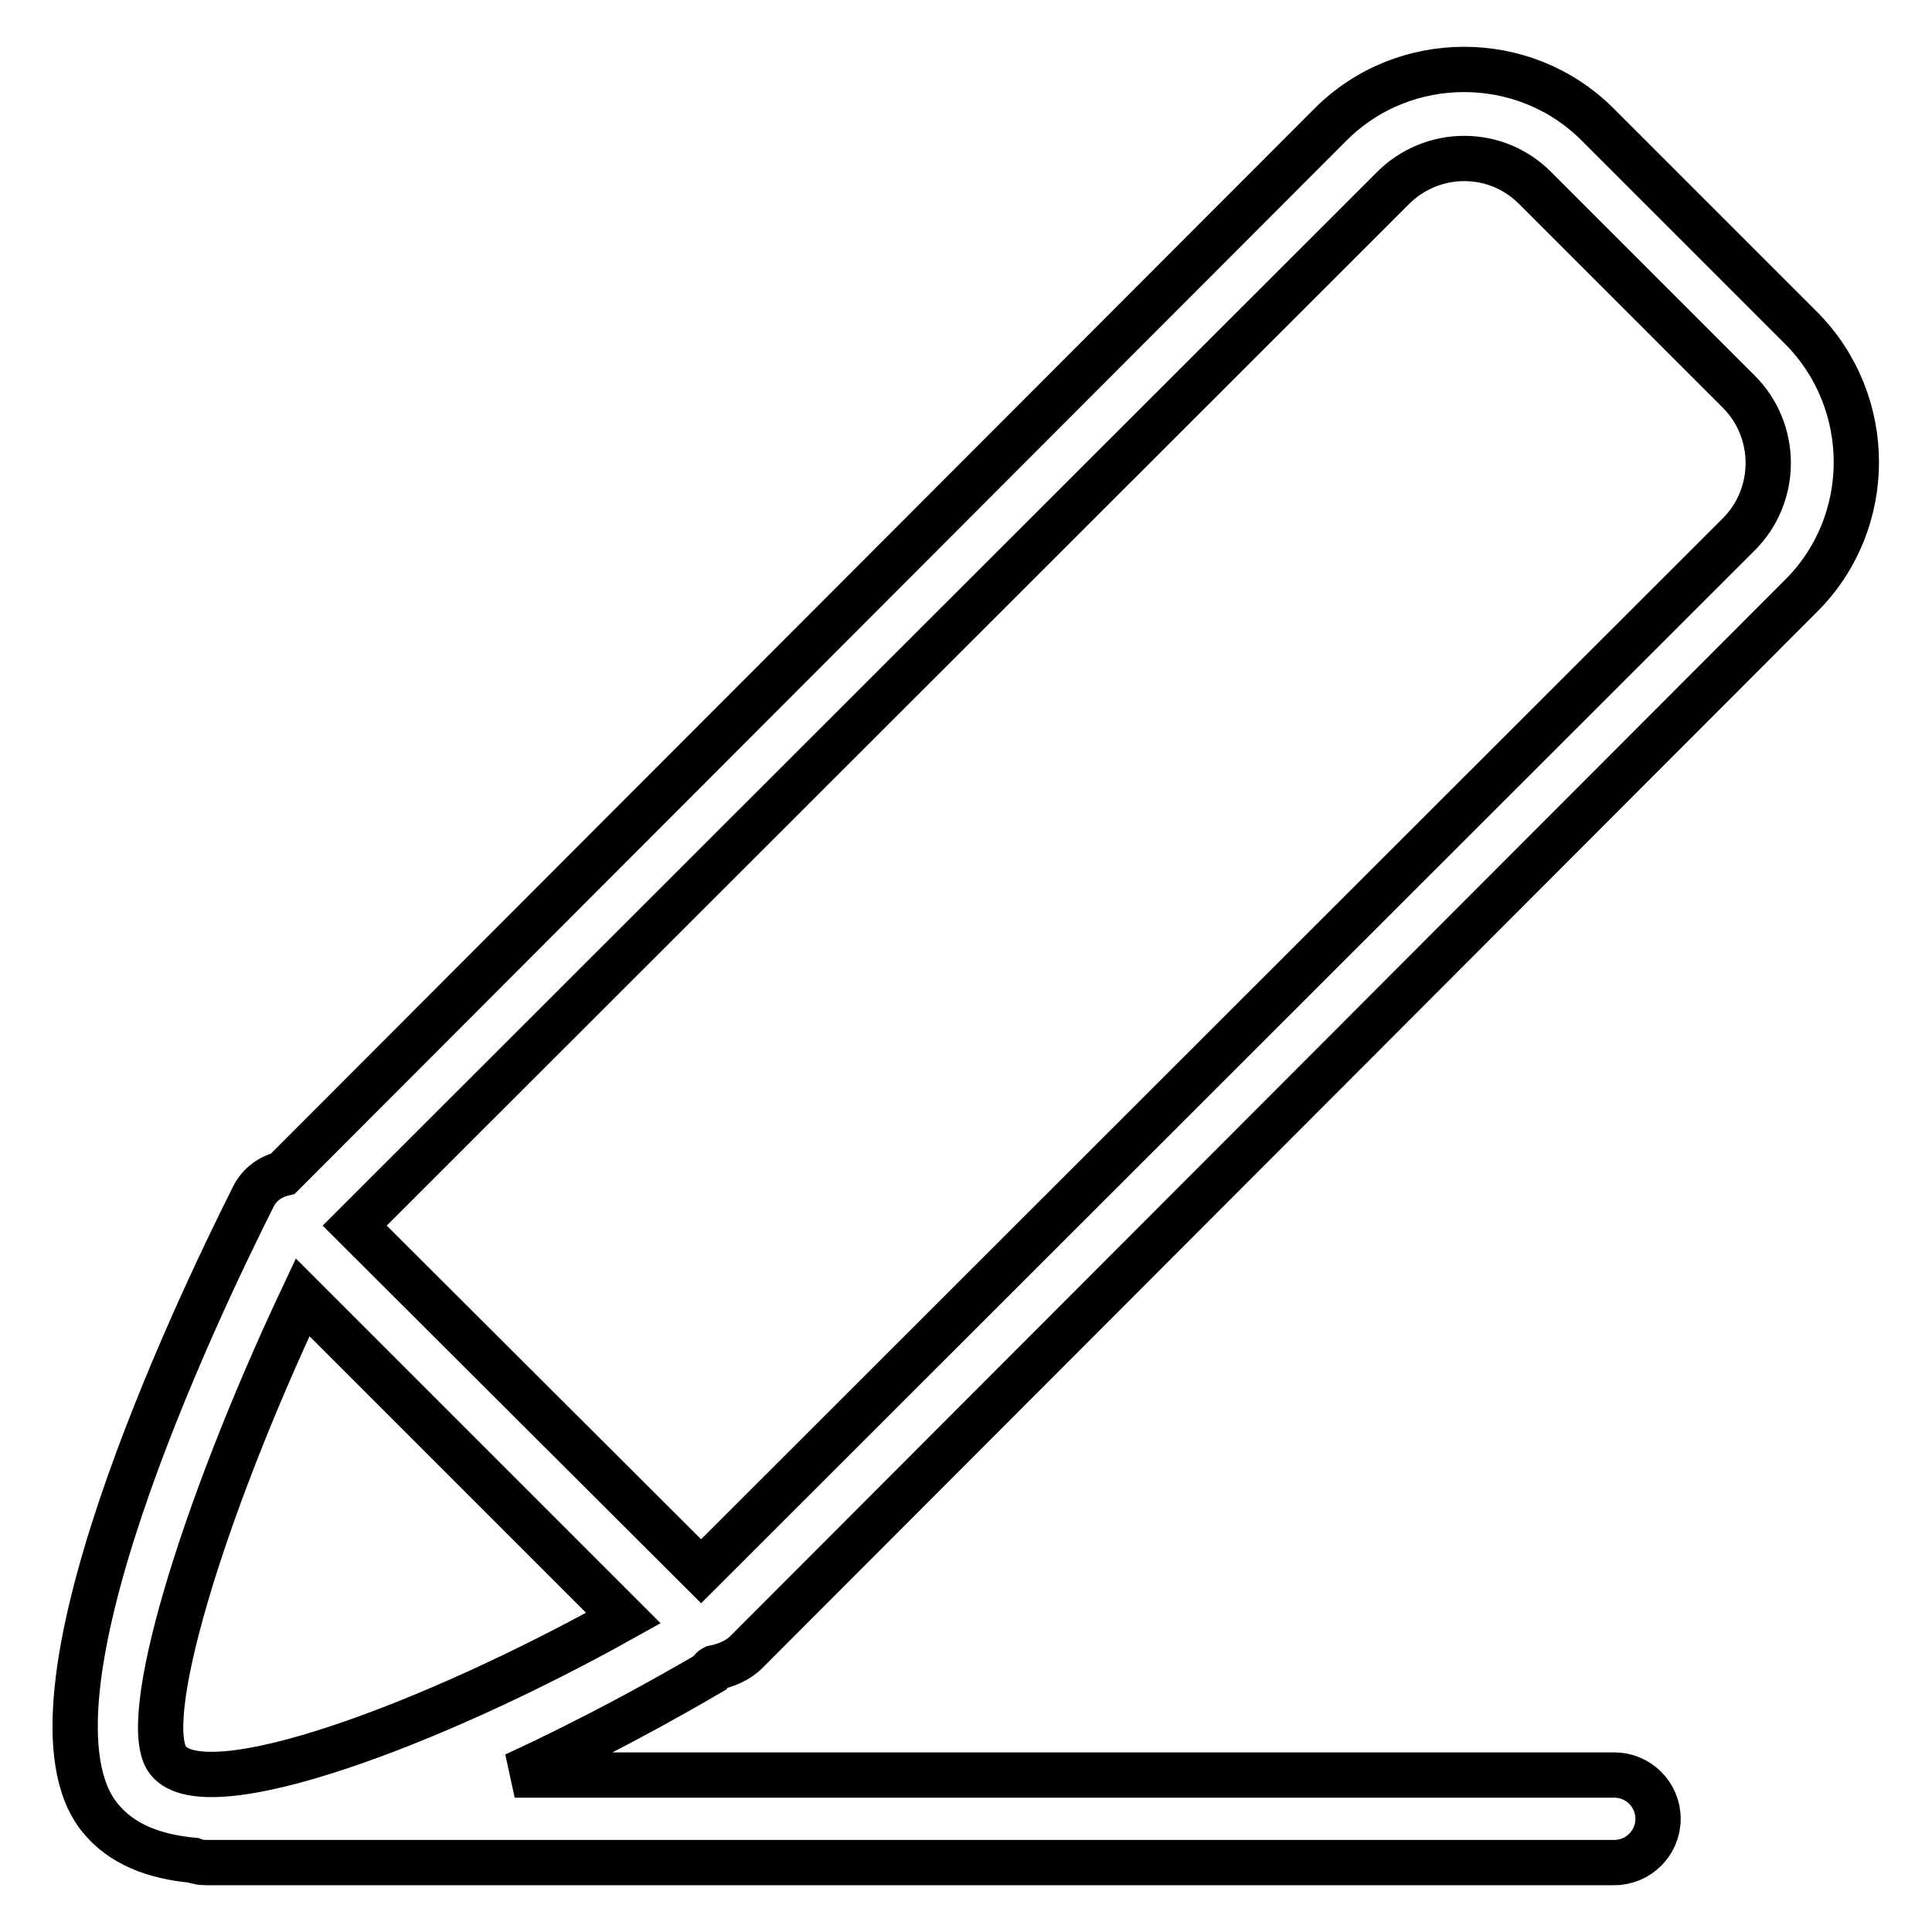
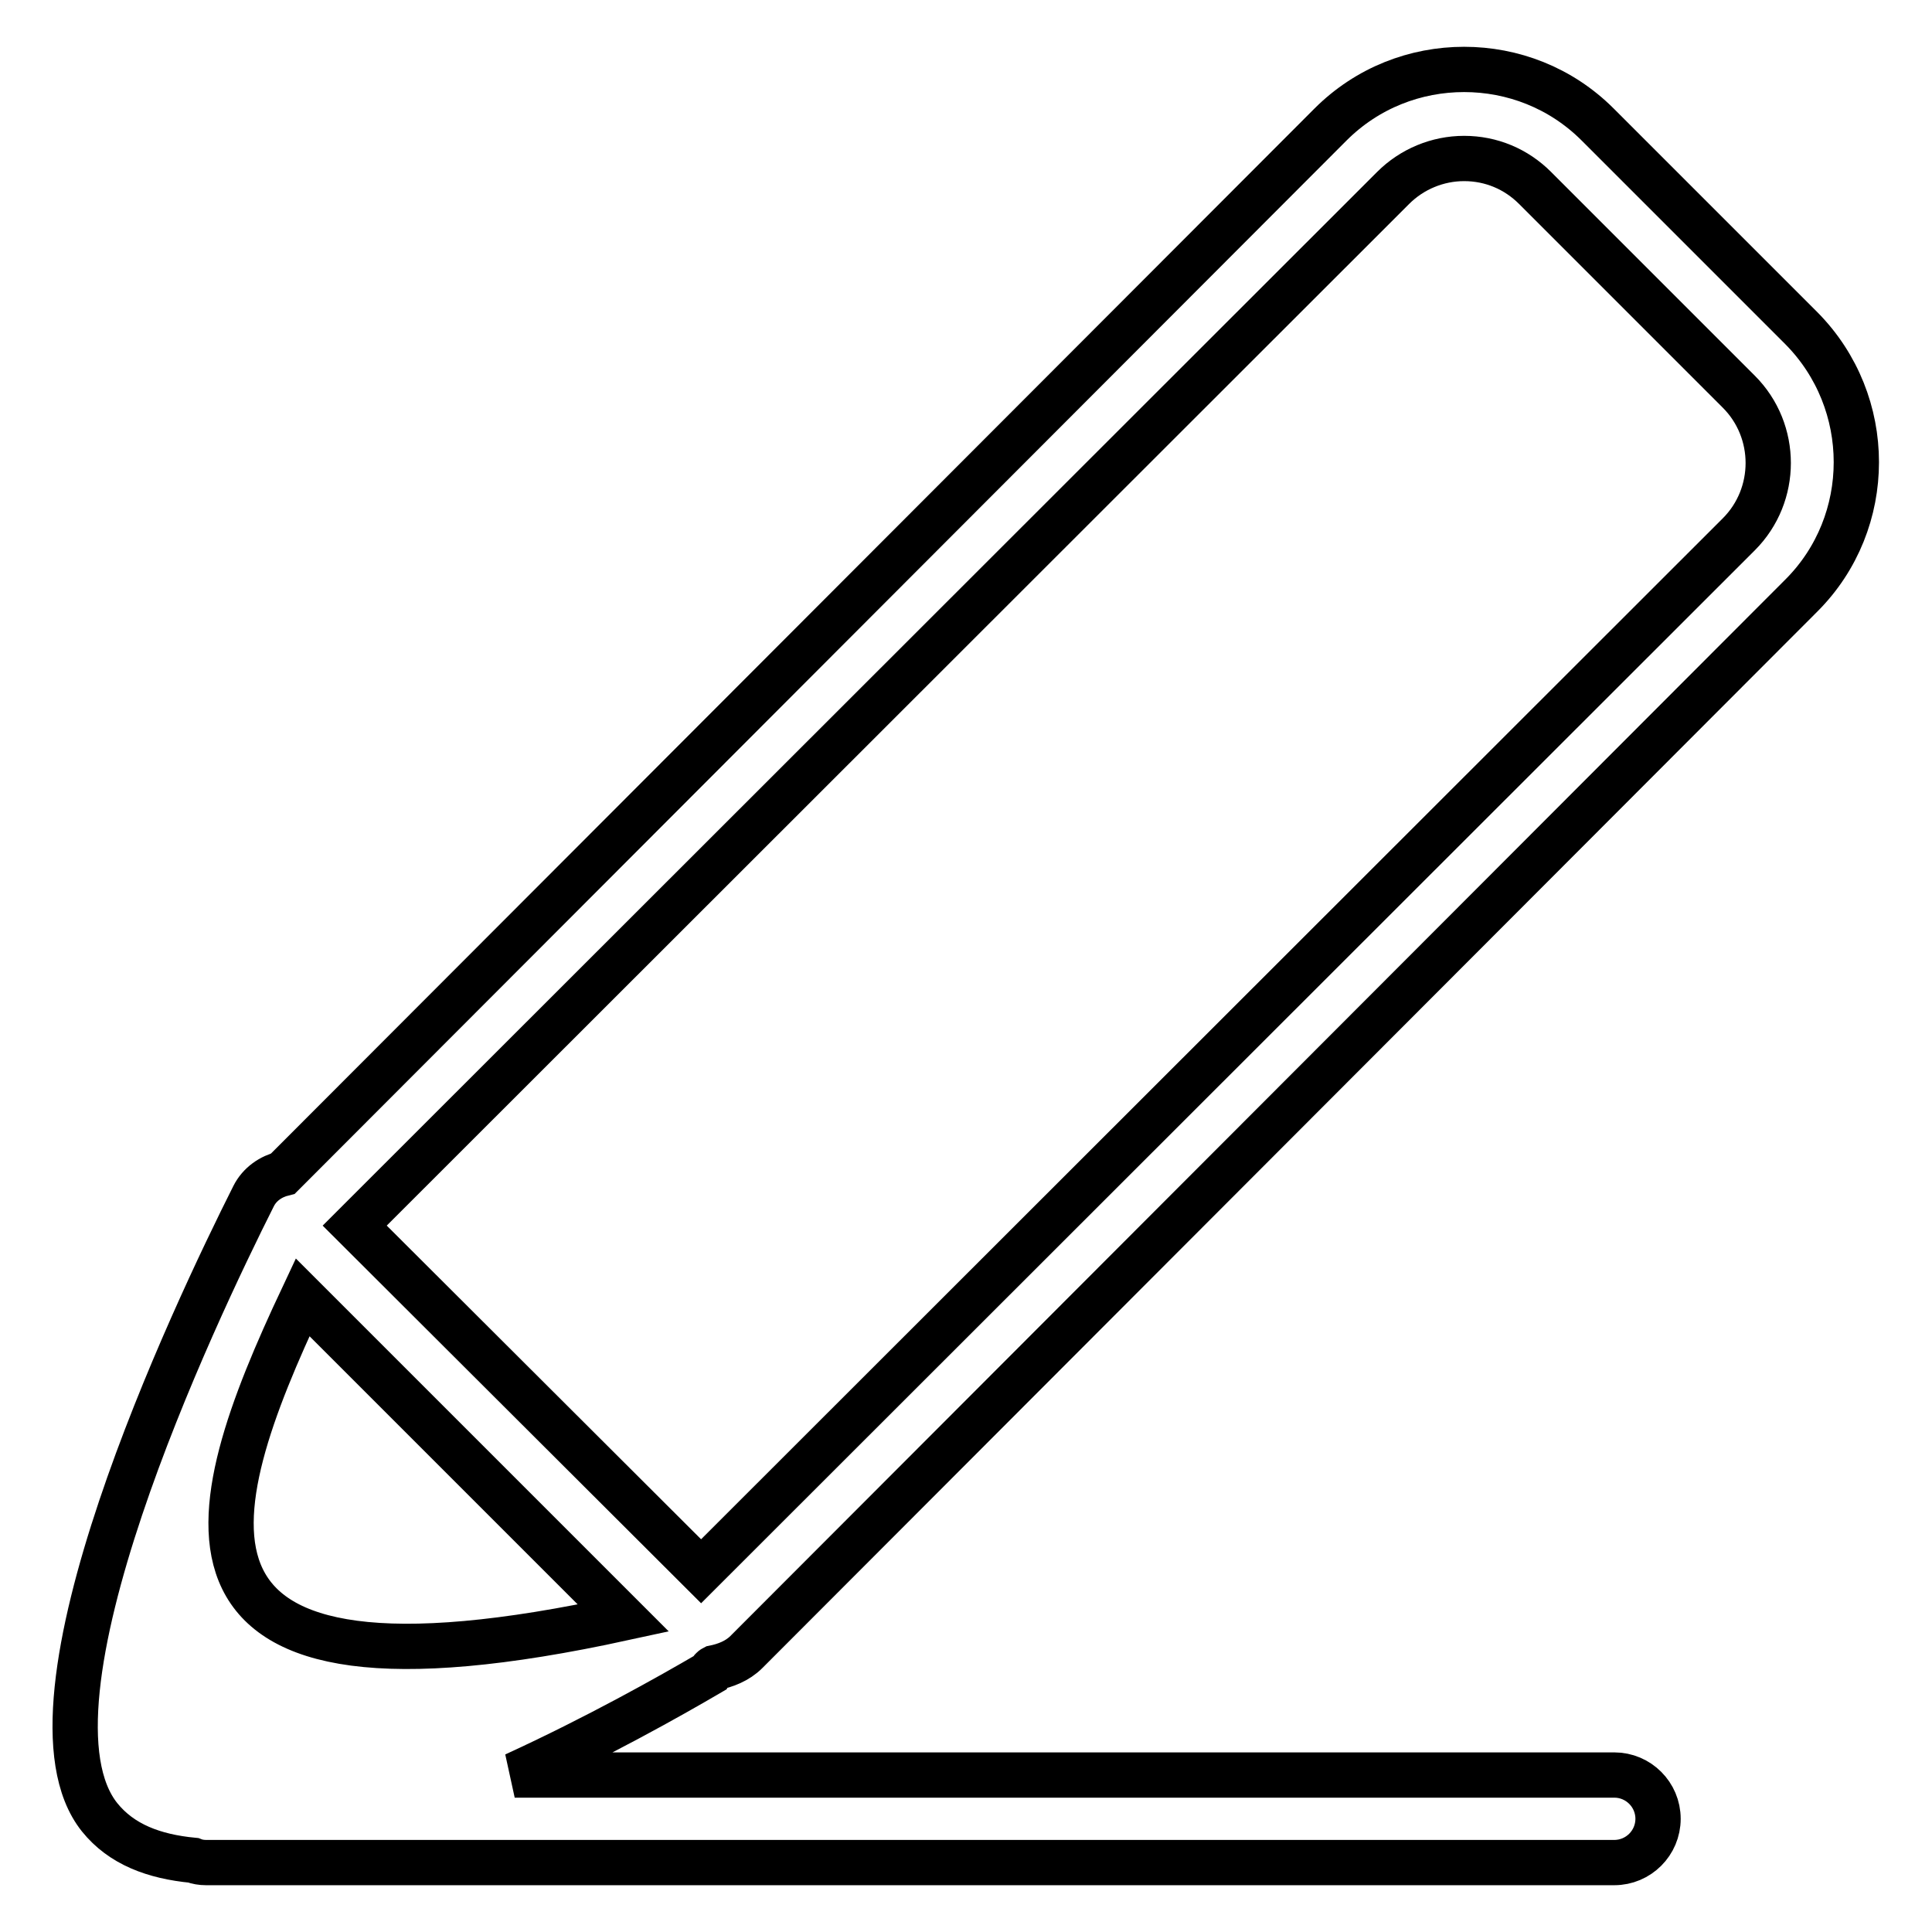
<svg xmlns="http://www.w3.org/2000/svg" version="1.1" x="0px" y="0px" viewBox="0 0 256 256" enable-background="new 0 0 256 256" xml:space="preserve">
  <g>
-     <path stroke-width="6" fill-opacity="0" stroke="#000000" d="M94.6,221c1.5-0.3,3.1-0.9,4.3-2.1L238.7,78.9c9.7-9.7,9.7-25.6,0-35.4l-27-27c-4.9-4.9-11.3-7.3-17.7-7.3 c-6.4,0-12.8,2.4-17.7,7.3L37.5,155.5c-1.6,0.4-3.1,1.4-3.9,3c-7.8,15.5-32.4,67.3-20.4,82.3c2.9,3.6,7.2,5.2,12.4,5.7 c0.5,0.2,1.1,0.3,1.7,0.3h186.6c3.2,0,5.8-2.6,5.8-5.8c0-3.2-2.6-5.8-5.8-5.8H68.2c10.9-5,20.5-10.4,25.8-13.5 C94.2,221.3,94.4,221.1,94.6,221z M184.6,24.9c2.5-2.5,5.9-3.9,9.4-3.9c3.6,0,6.9,1.4,9.4,3.9l27,27c5.2,5.2,5.2,13.7,0,18.9 L92.9,208.2l-45.9-45.8L184.6,24.9z M40.1,171.9l42.5,42.5c-25.6,14.3-55.2,25.2-60.3,18.9C18.3,228.4,26.5,200.8,40.1,171.9z" />
+     <path stroke-width="6" fill-opacity="0" stroke="#000000" d="M94.6,221c1.5-0.3,3.1-0.9,4.3-2.1L238.7,78.9c9.7-9.7,9.7-25.6,0-35.4l-27-27c-4.9-4.9-11.3-7.3-17.7-7.3 c-6.4,0-12.8,2.4-17.7,7.3L37.5,155.5c-1.6,0.4-3.1,1.4-3.9,3c-7.8,15.5-32.4,67.3-20.4,82.3c2.9,3.6,7.2,5.2,12.4,5.7 c0.5,0.2,1.1,0.3,1.7,0.3h186.6c3.2,0,5.8-2.6,5.8-5.8c0-3.2-2.6-5.8-5.8-5.8H68.2c10.9-5,20.5-10.4,25.8-13.5 C94.2,221.3,94.4,221.1,94.6,221z M184.6,24.9c2.5-2.5,5.9-3.9,9.4-3.9c3.6,0,6.9,1.4,9.4,3.9l27,27c5.2,5.2,5.2,13.7,0,18.9 L92.9,208.2l-45.9-45.8L184.6,24.9z M40.1,171.9l42.5,42.5C18.3,228.4,26.5,200.8,40.1,171.9z" />
  </g>
</svg>